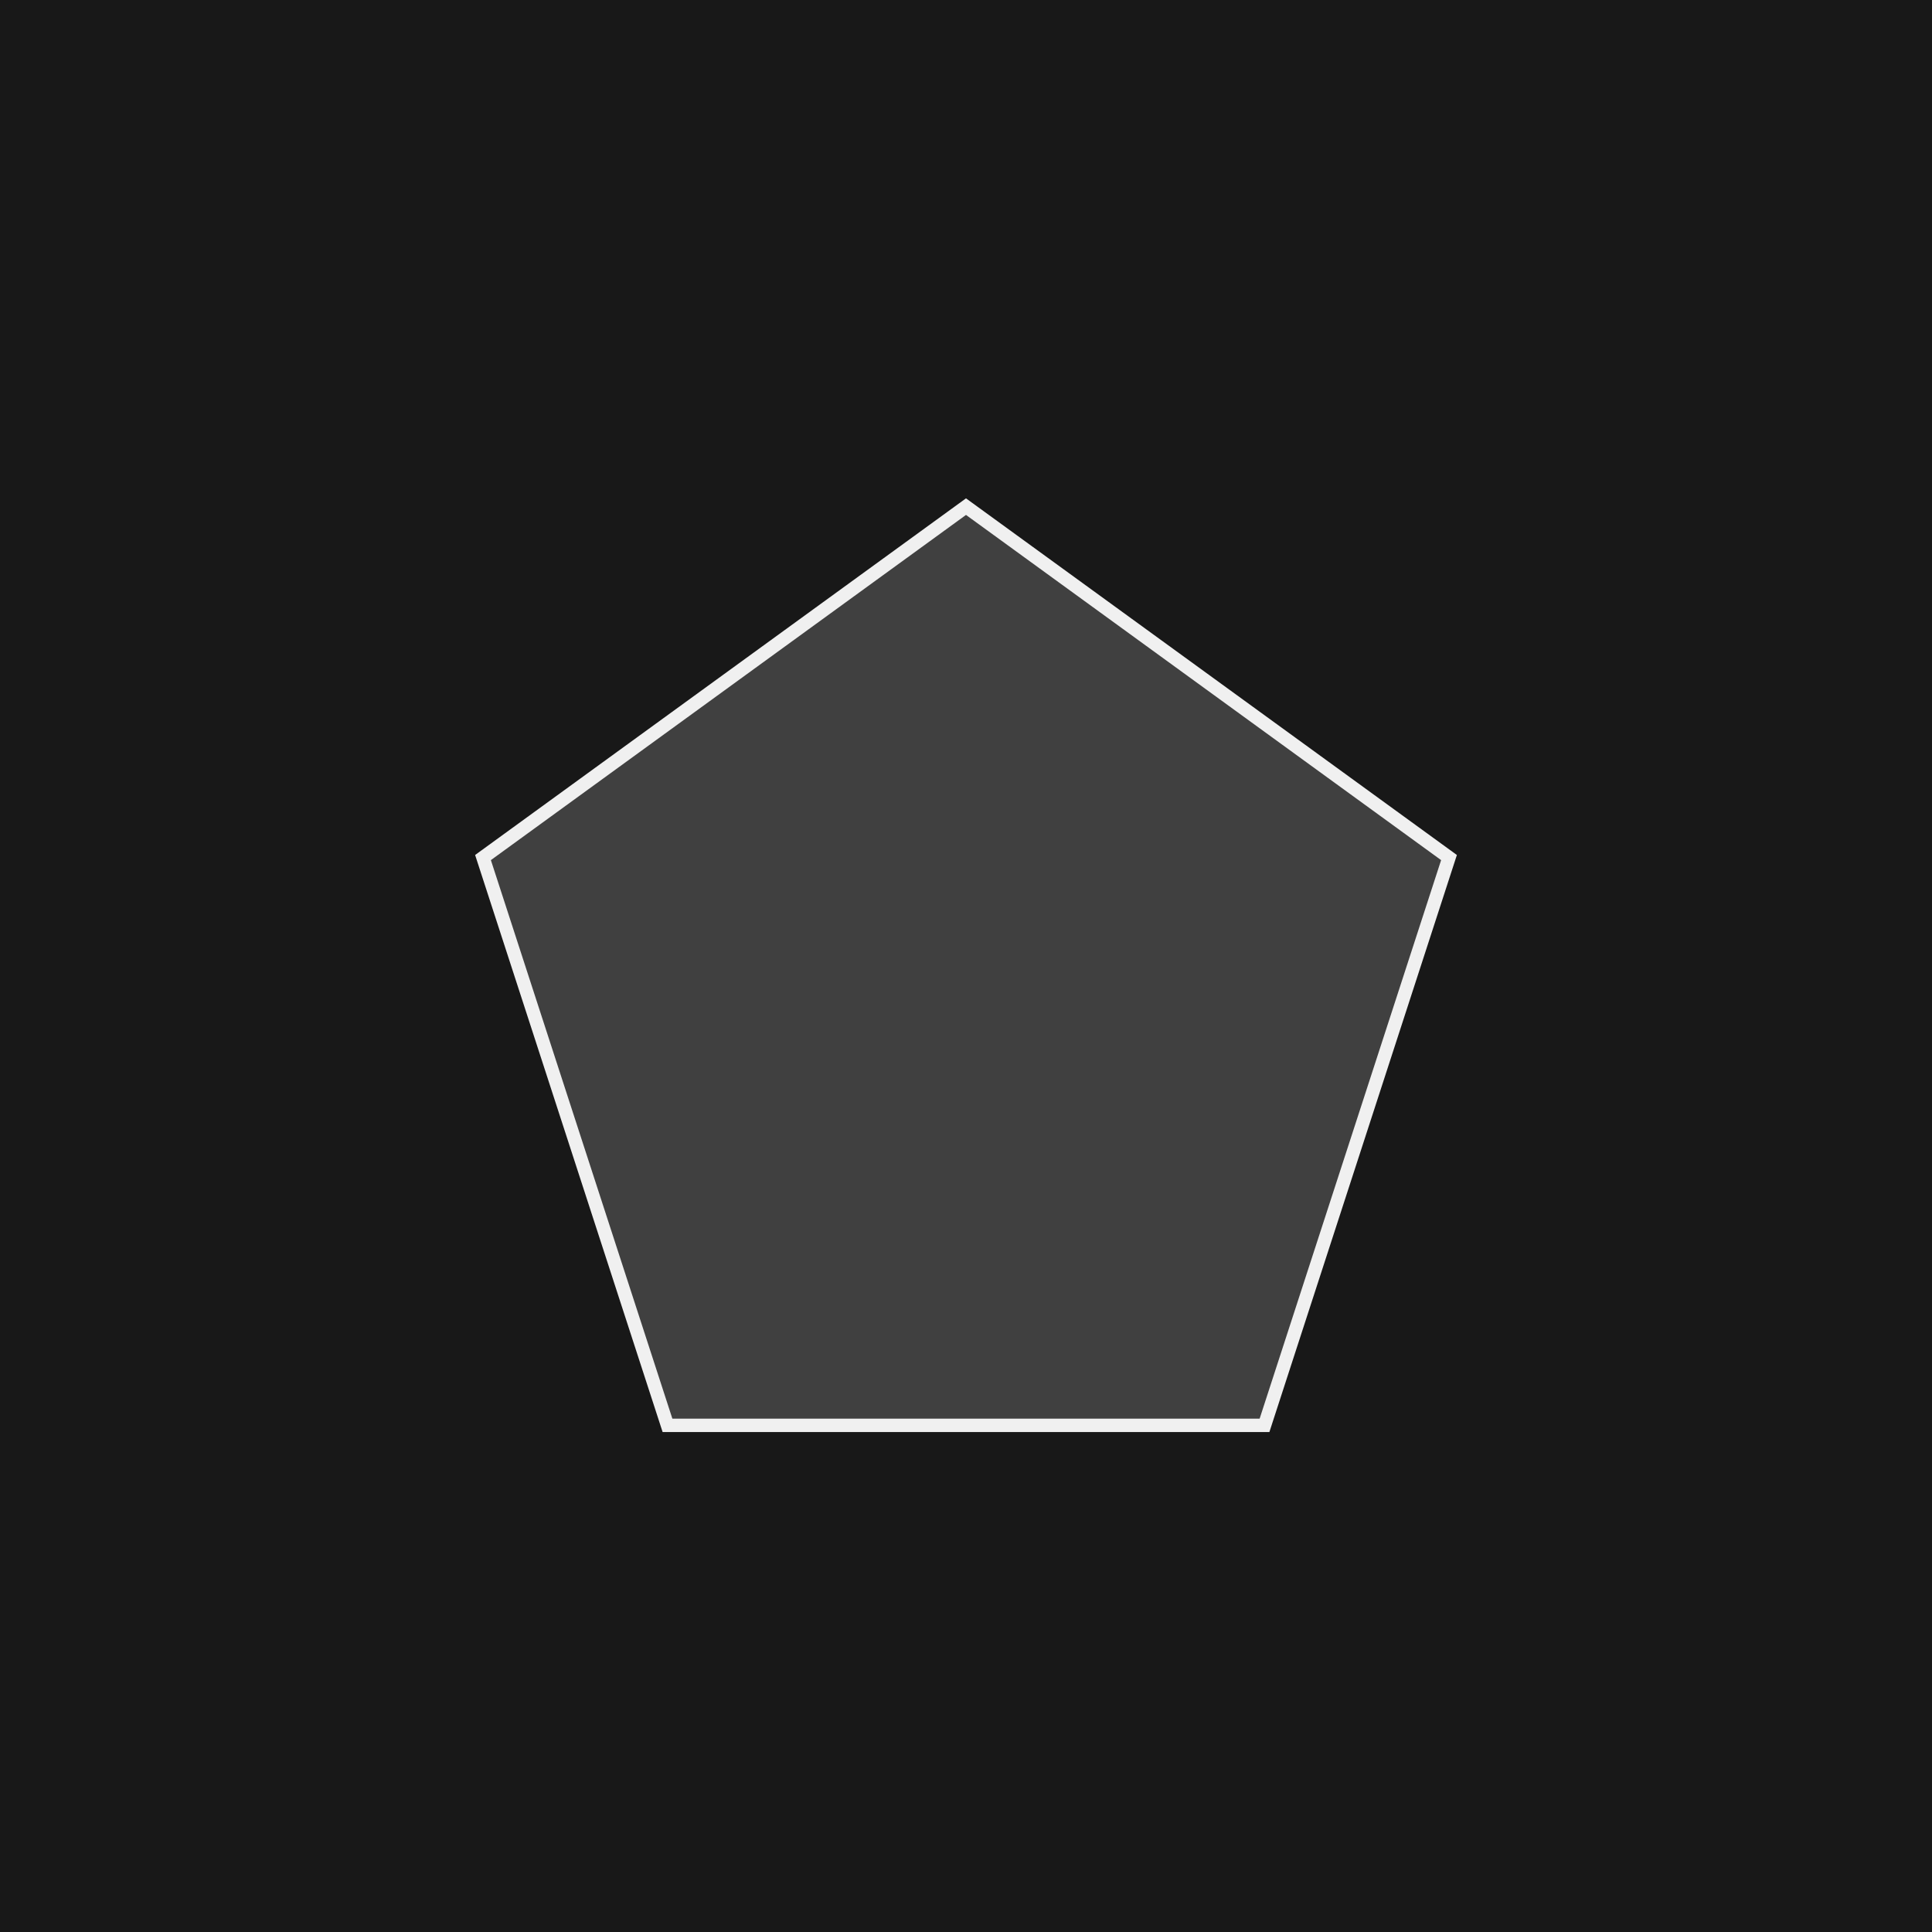
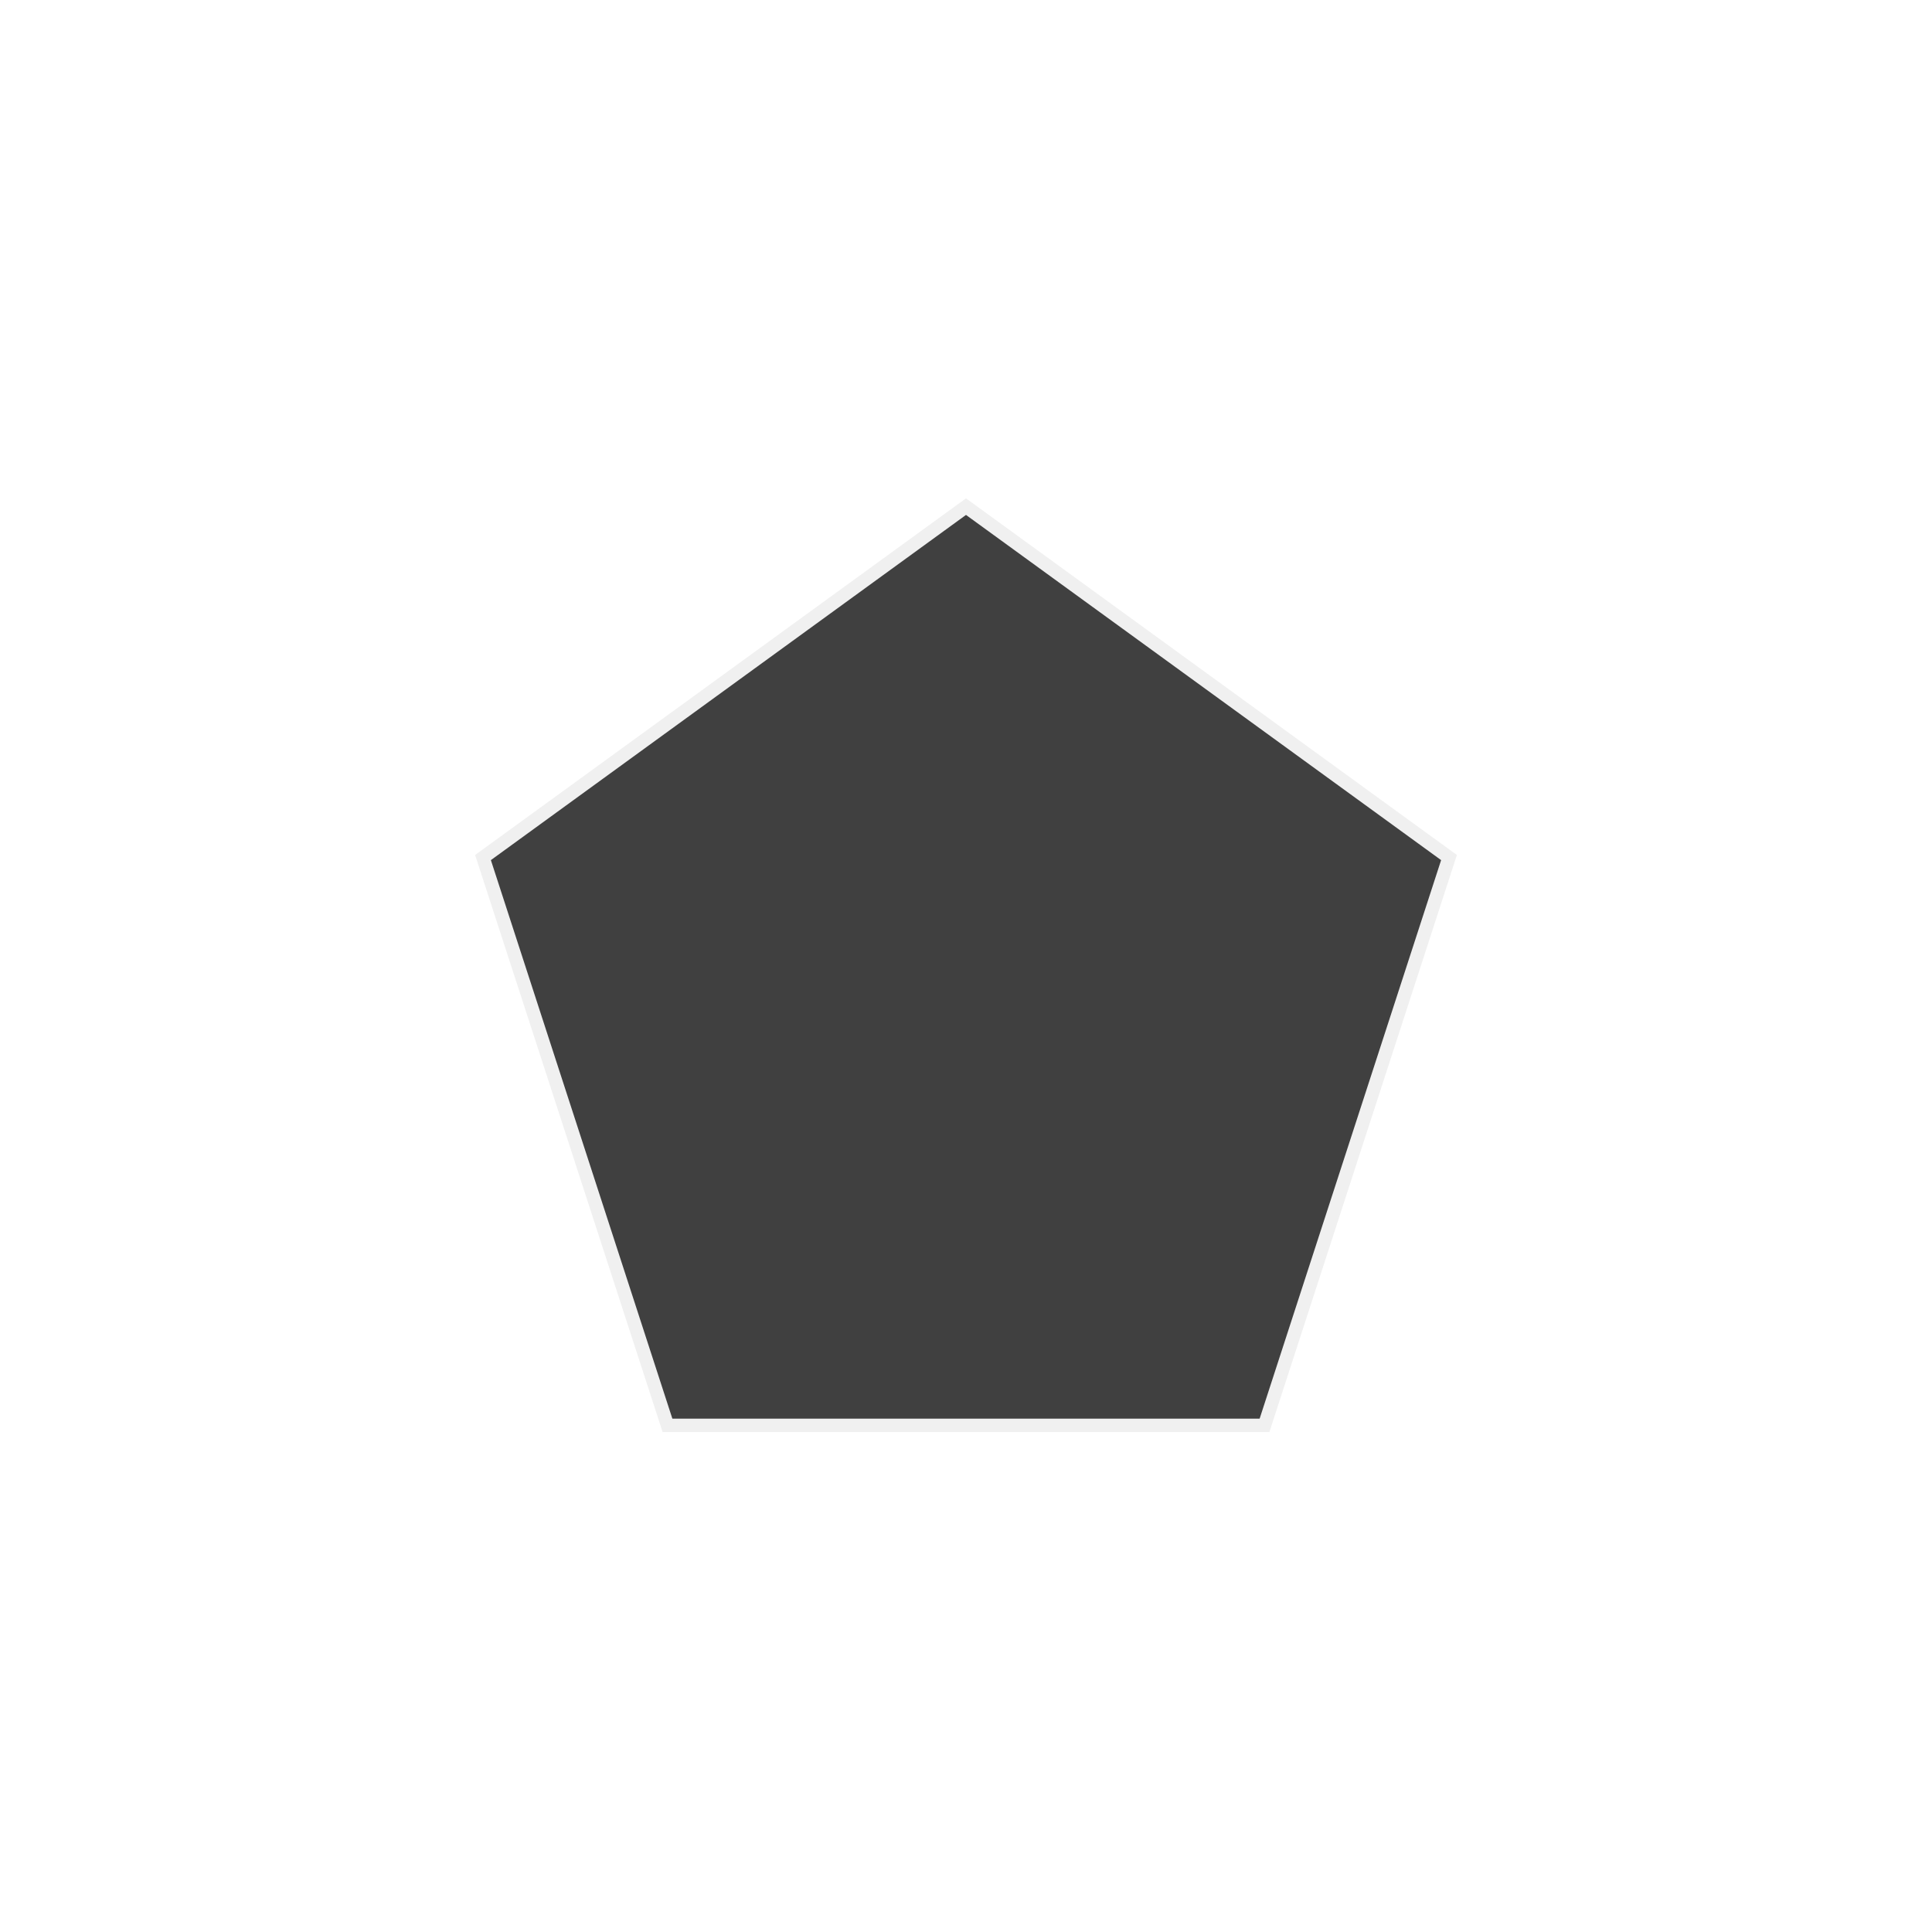
<svg xmlns="http://www.w3.org/2000/svg" id="b52ca2fe-af3a-420e-bfa8-dff610a1d786" width="144" height="144" viewBox="0 0 144 144">
  <defs>
    <style>.cls-1{fill:#181818;}.cls-2{fill:#404040;stroke:#f0f0f0;stroke-miterlimit:10;}</style>
  </defs>
-   <rect class="cls-1" width="144" height="144" />
  <polygon class="cls-2" points="72 37.762 36 63.917 49.751 106.238 94.249 106.238 108 63.917 72 37.762" />
</svg>